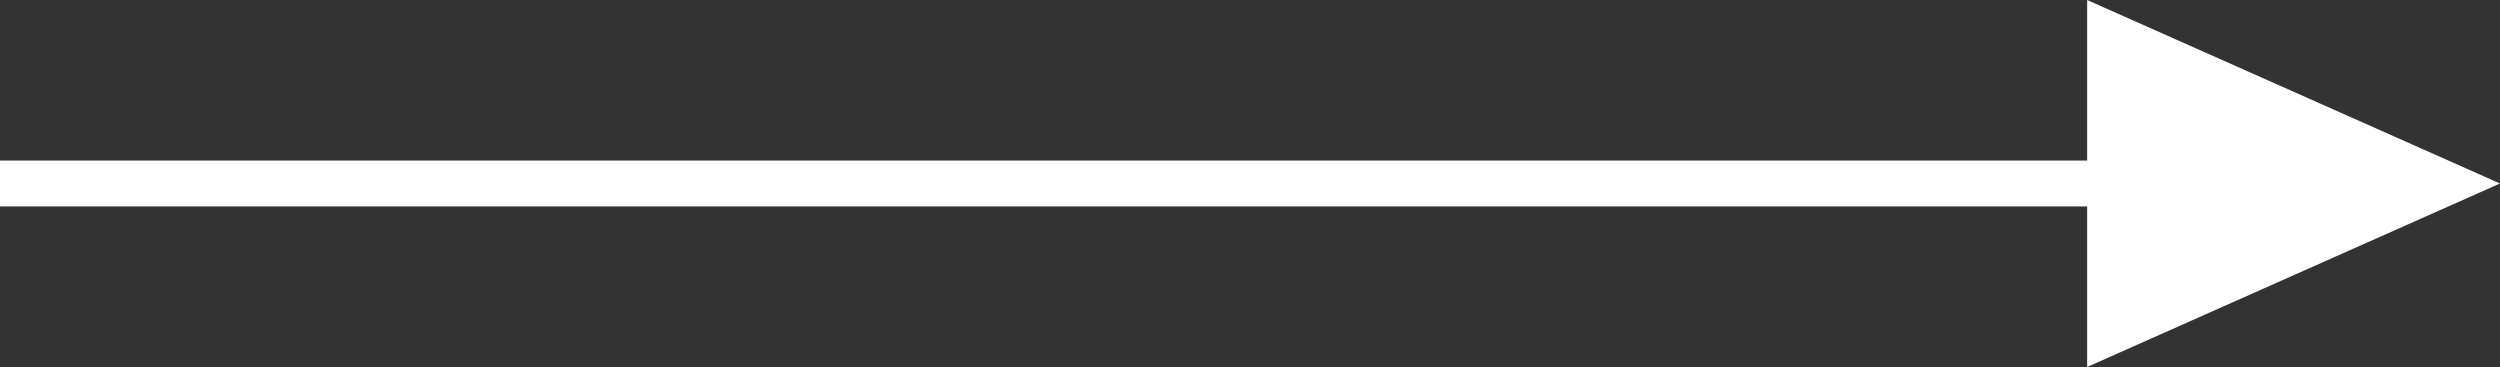
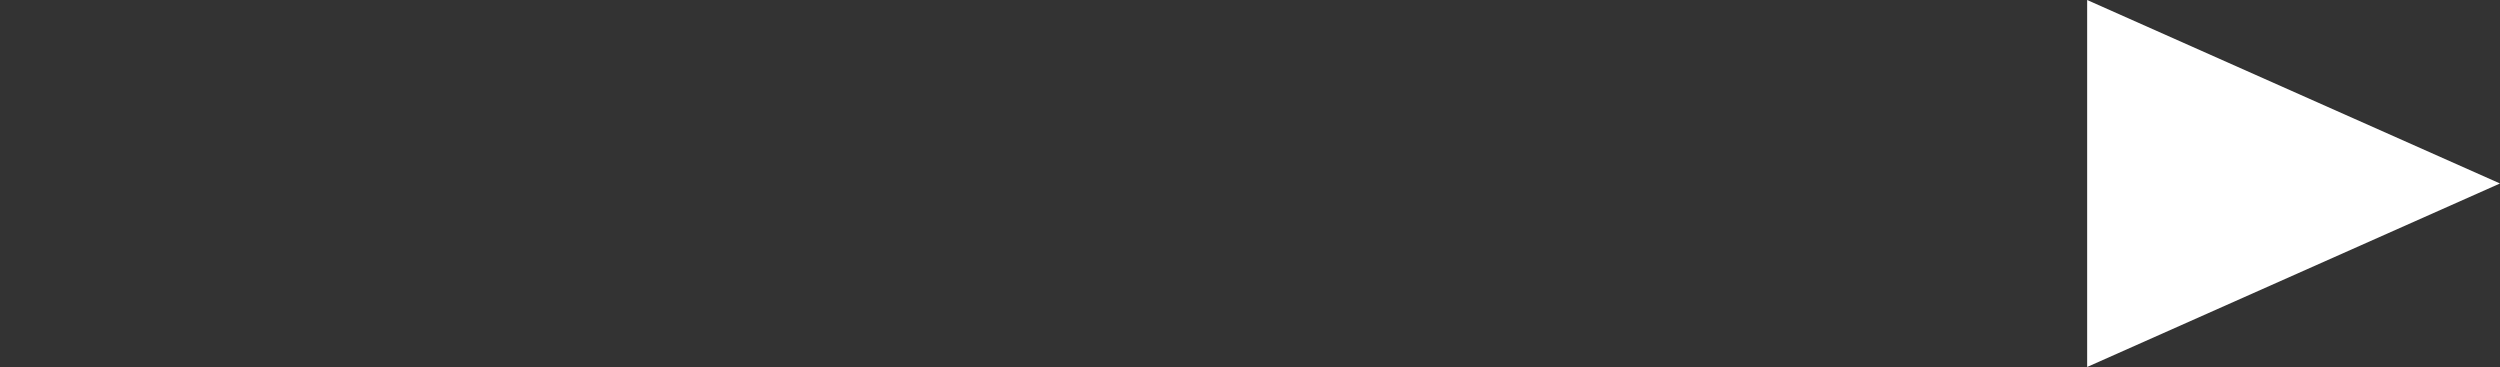
<svg xmlns="http://www.w3.org/2000/svg" width="54.5" height="8">
  <rect width="100%" height="100%" fill="#333333" stroke="none" />
  <g data-name="グループ 25496" fill="#fff">
    <path data-name="パス 33677" d="M45.5 8l9-4-9-4z" />
-     <path data-name="長方形 9034" d="M0 3.5h50.5v1H0z" />
  </g>
</svg>